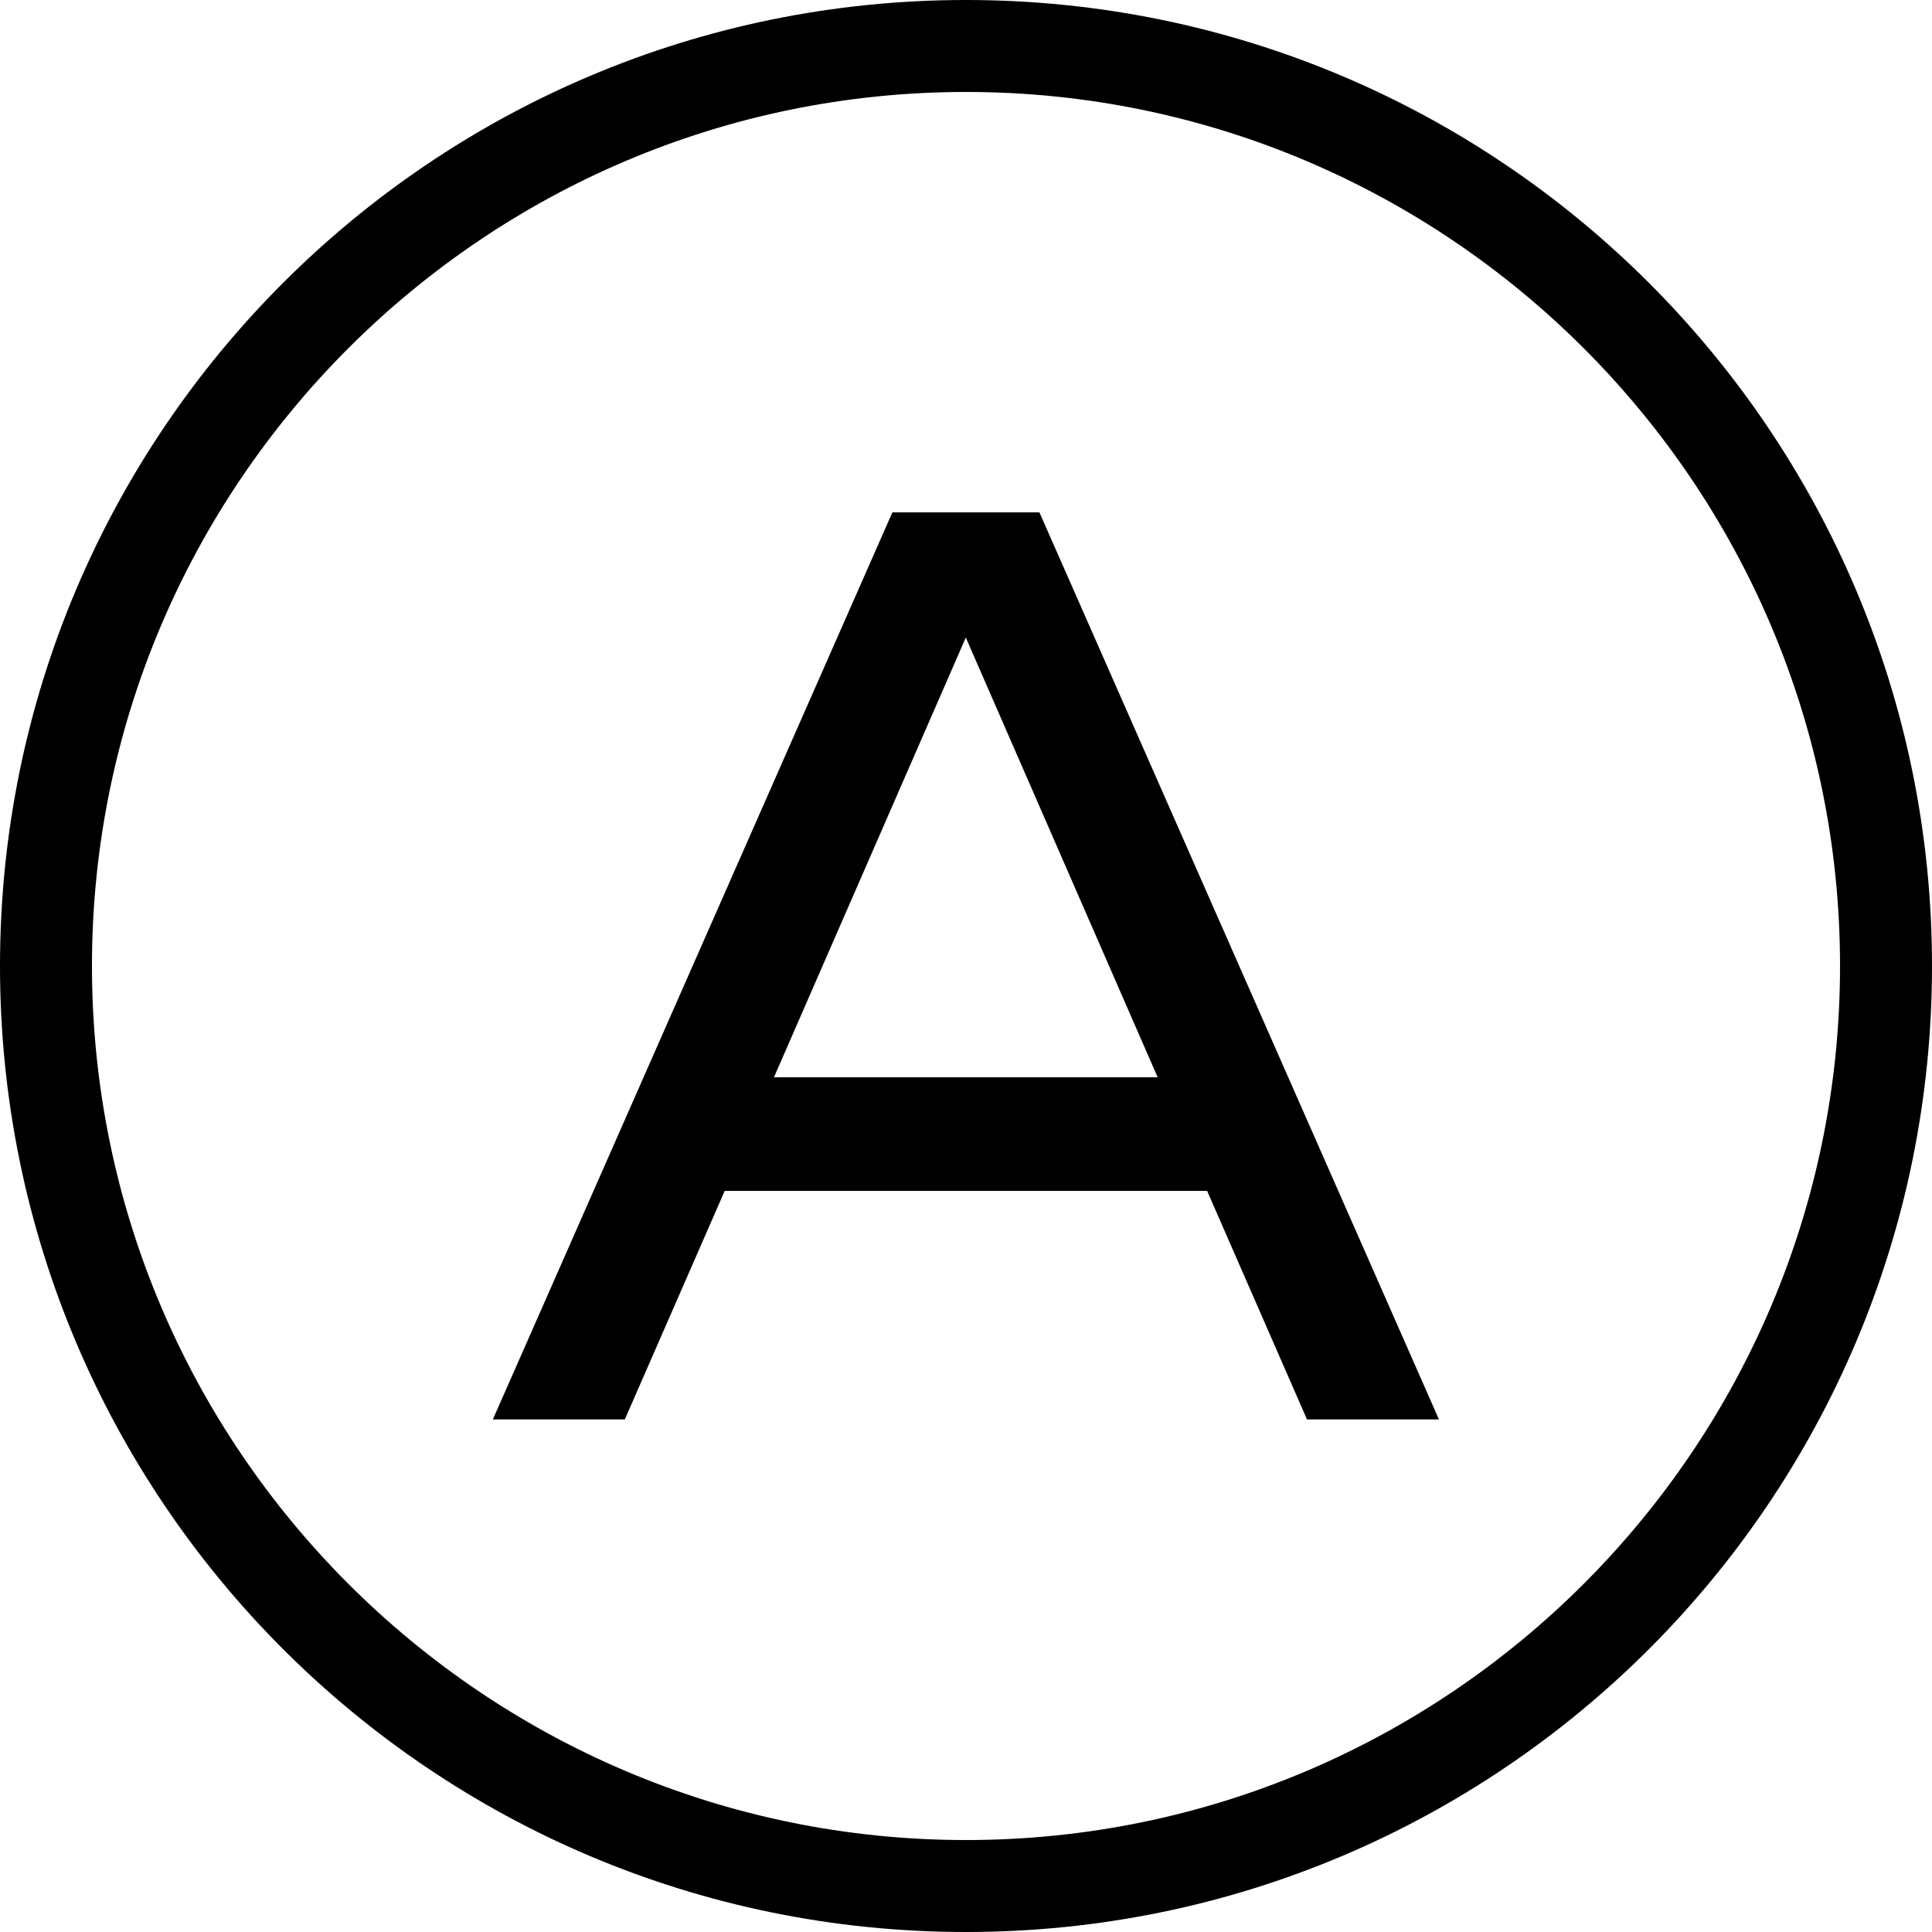
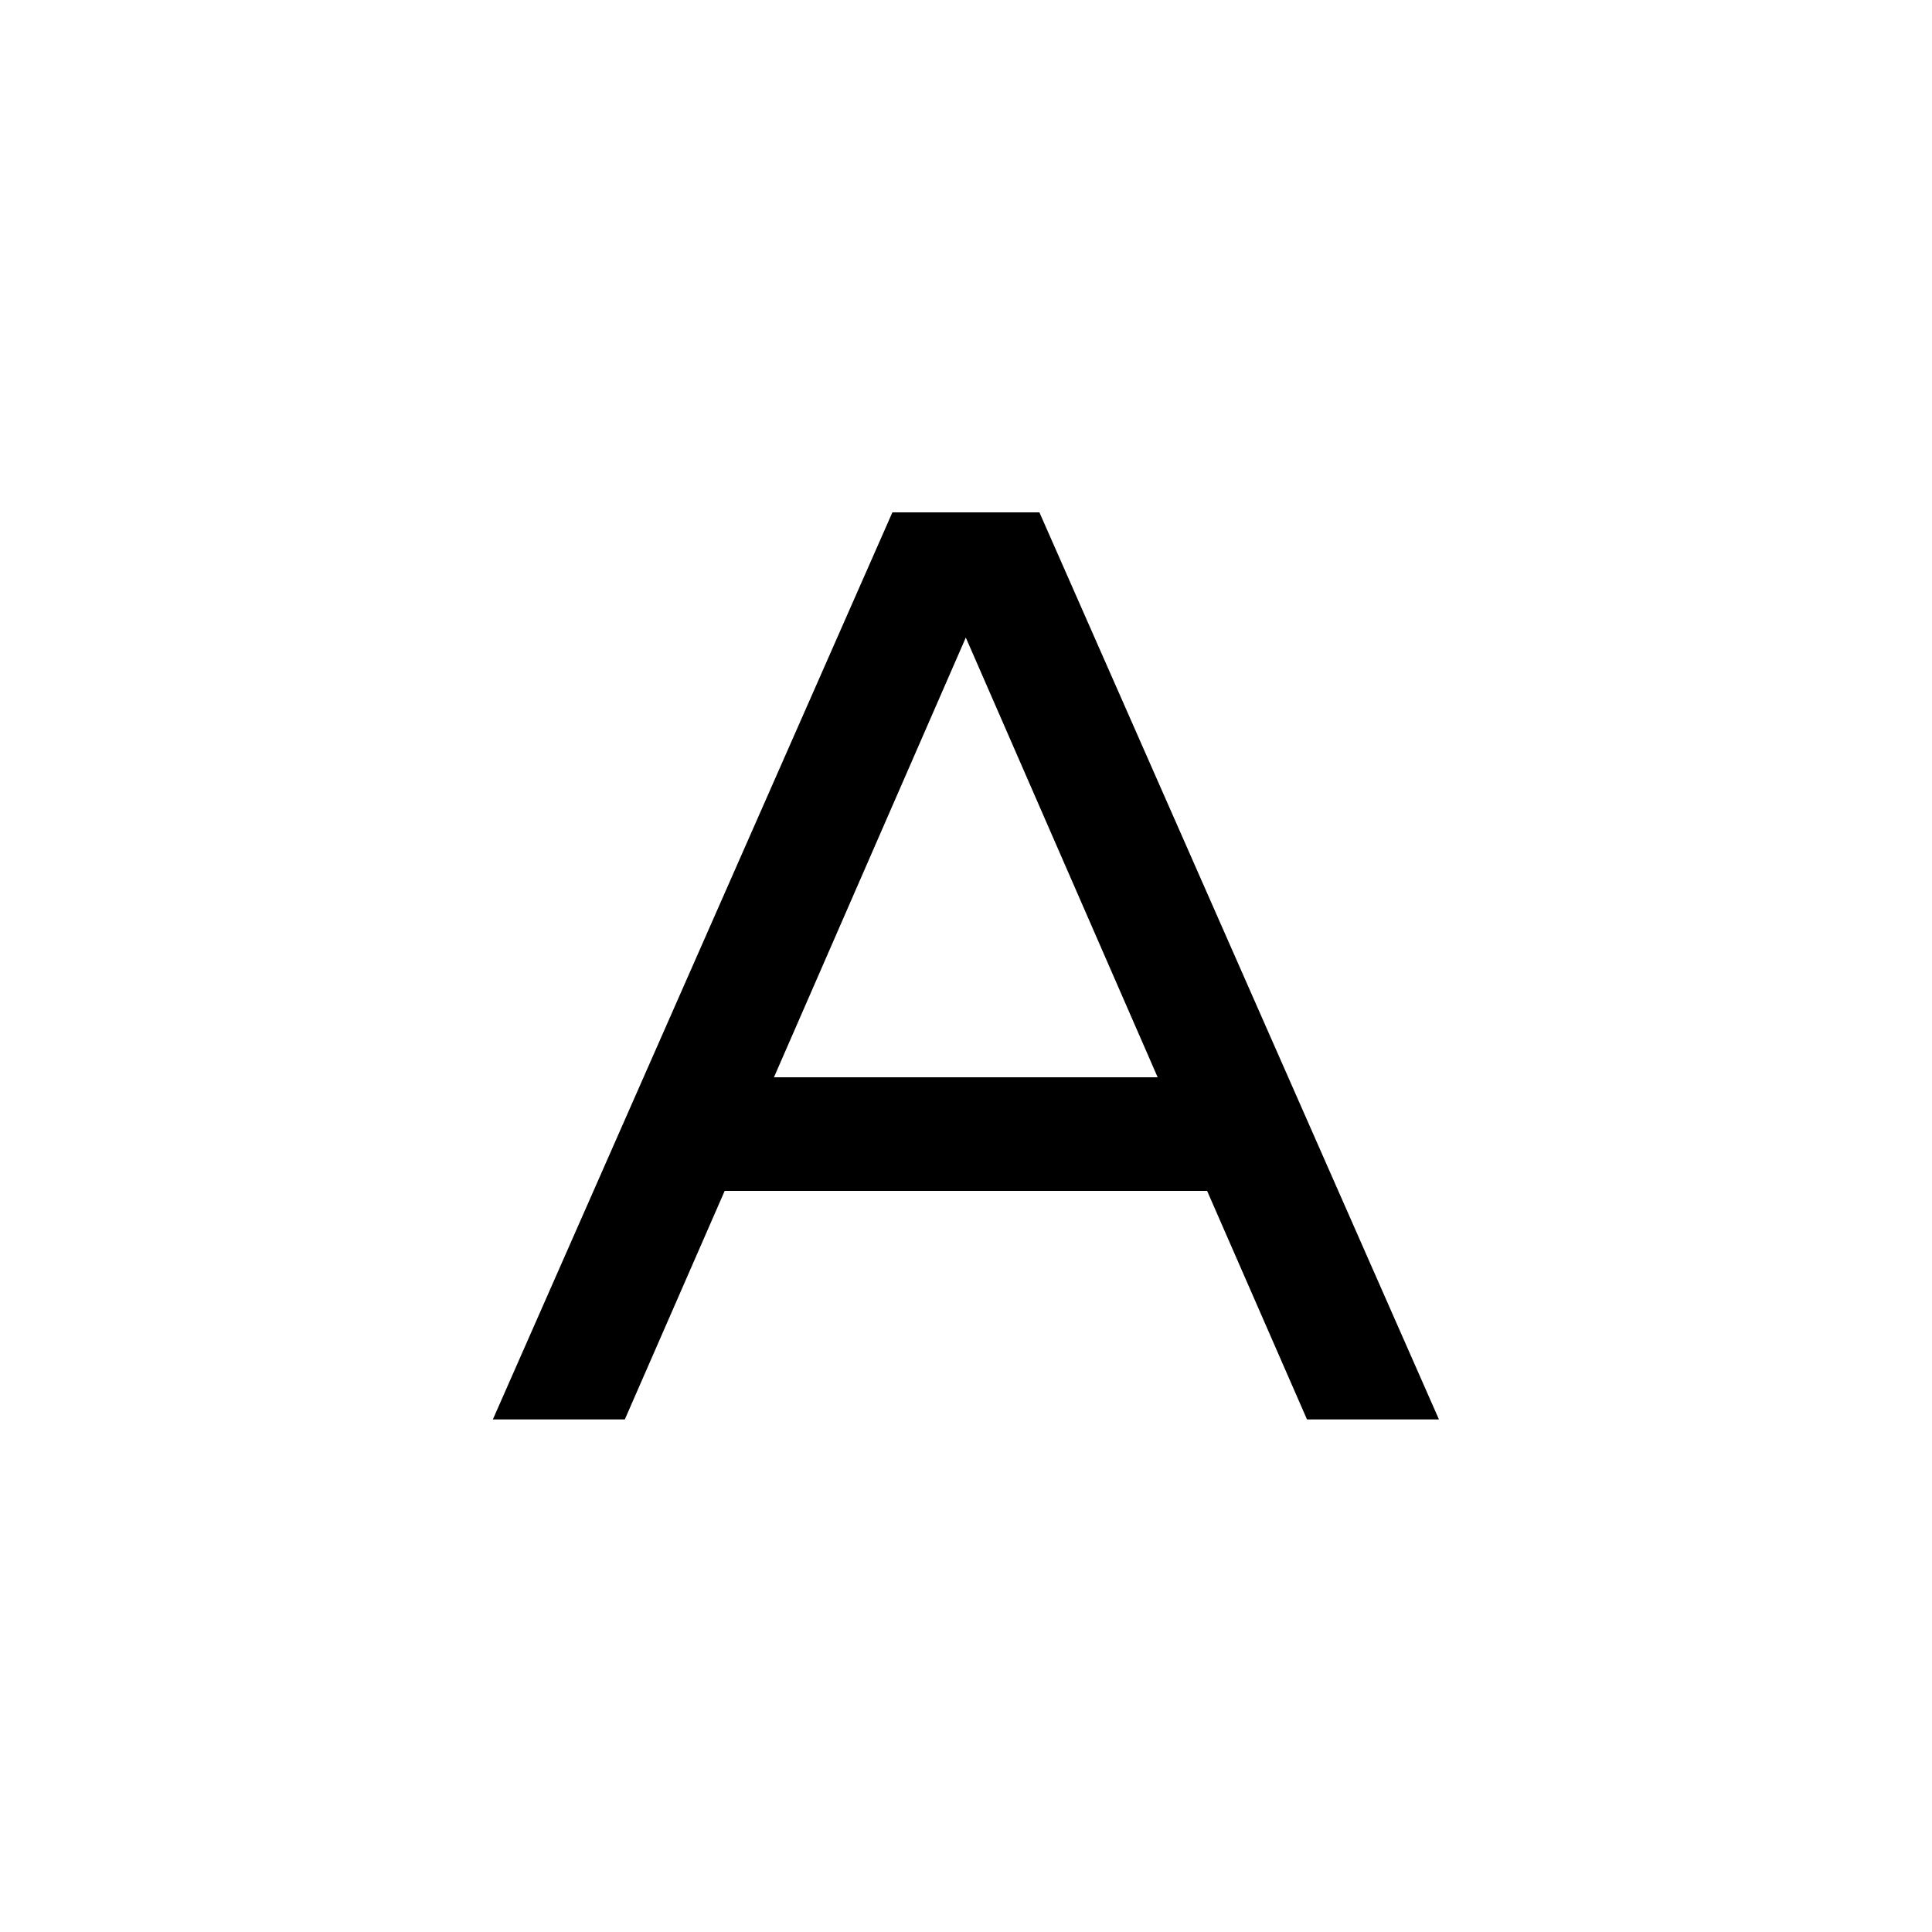
<svg xmlns="http://www.w3.org/2000/svg" id="Layer_1" viewBox="0 0 100 100">
  <defs>
    <style>.cls-1{fill:none;}.cls-2{clip-path:url(#clippath);}</style>
    <clipPath id="clippath">
      <rect class="cls-1" width="100" height="100" />
    </clipPath>
  </defs>
  <g class="cls-2">
-     <path d="m50,0h0C22.39,0,0,22.39,0,50s22.39,50,50,50,50-22.39,50-50S77.61,0,50,0m0,4.76c24.94,0,45.24,20.29,45.24,45.24s-20.29,45.24-45.24,45.24S4.76,74.94,4.76,50,25.06,4.76,50,4.76" />
-   </g>
+     </g>
  <path d="m59.92,55.76l-9.93-22.76-9.93,22.76h19.85Zm-13.73-29.24h7.61l20.68,46.95h-6.83l-5.17-11.83h-24.97l-5.17,11.83h-6.83l20.68-46.95Z" />
</svg>